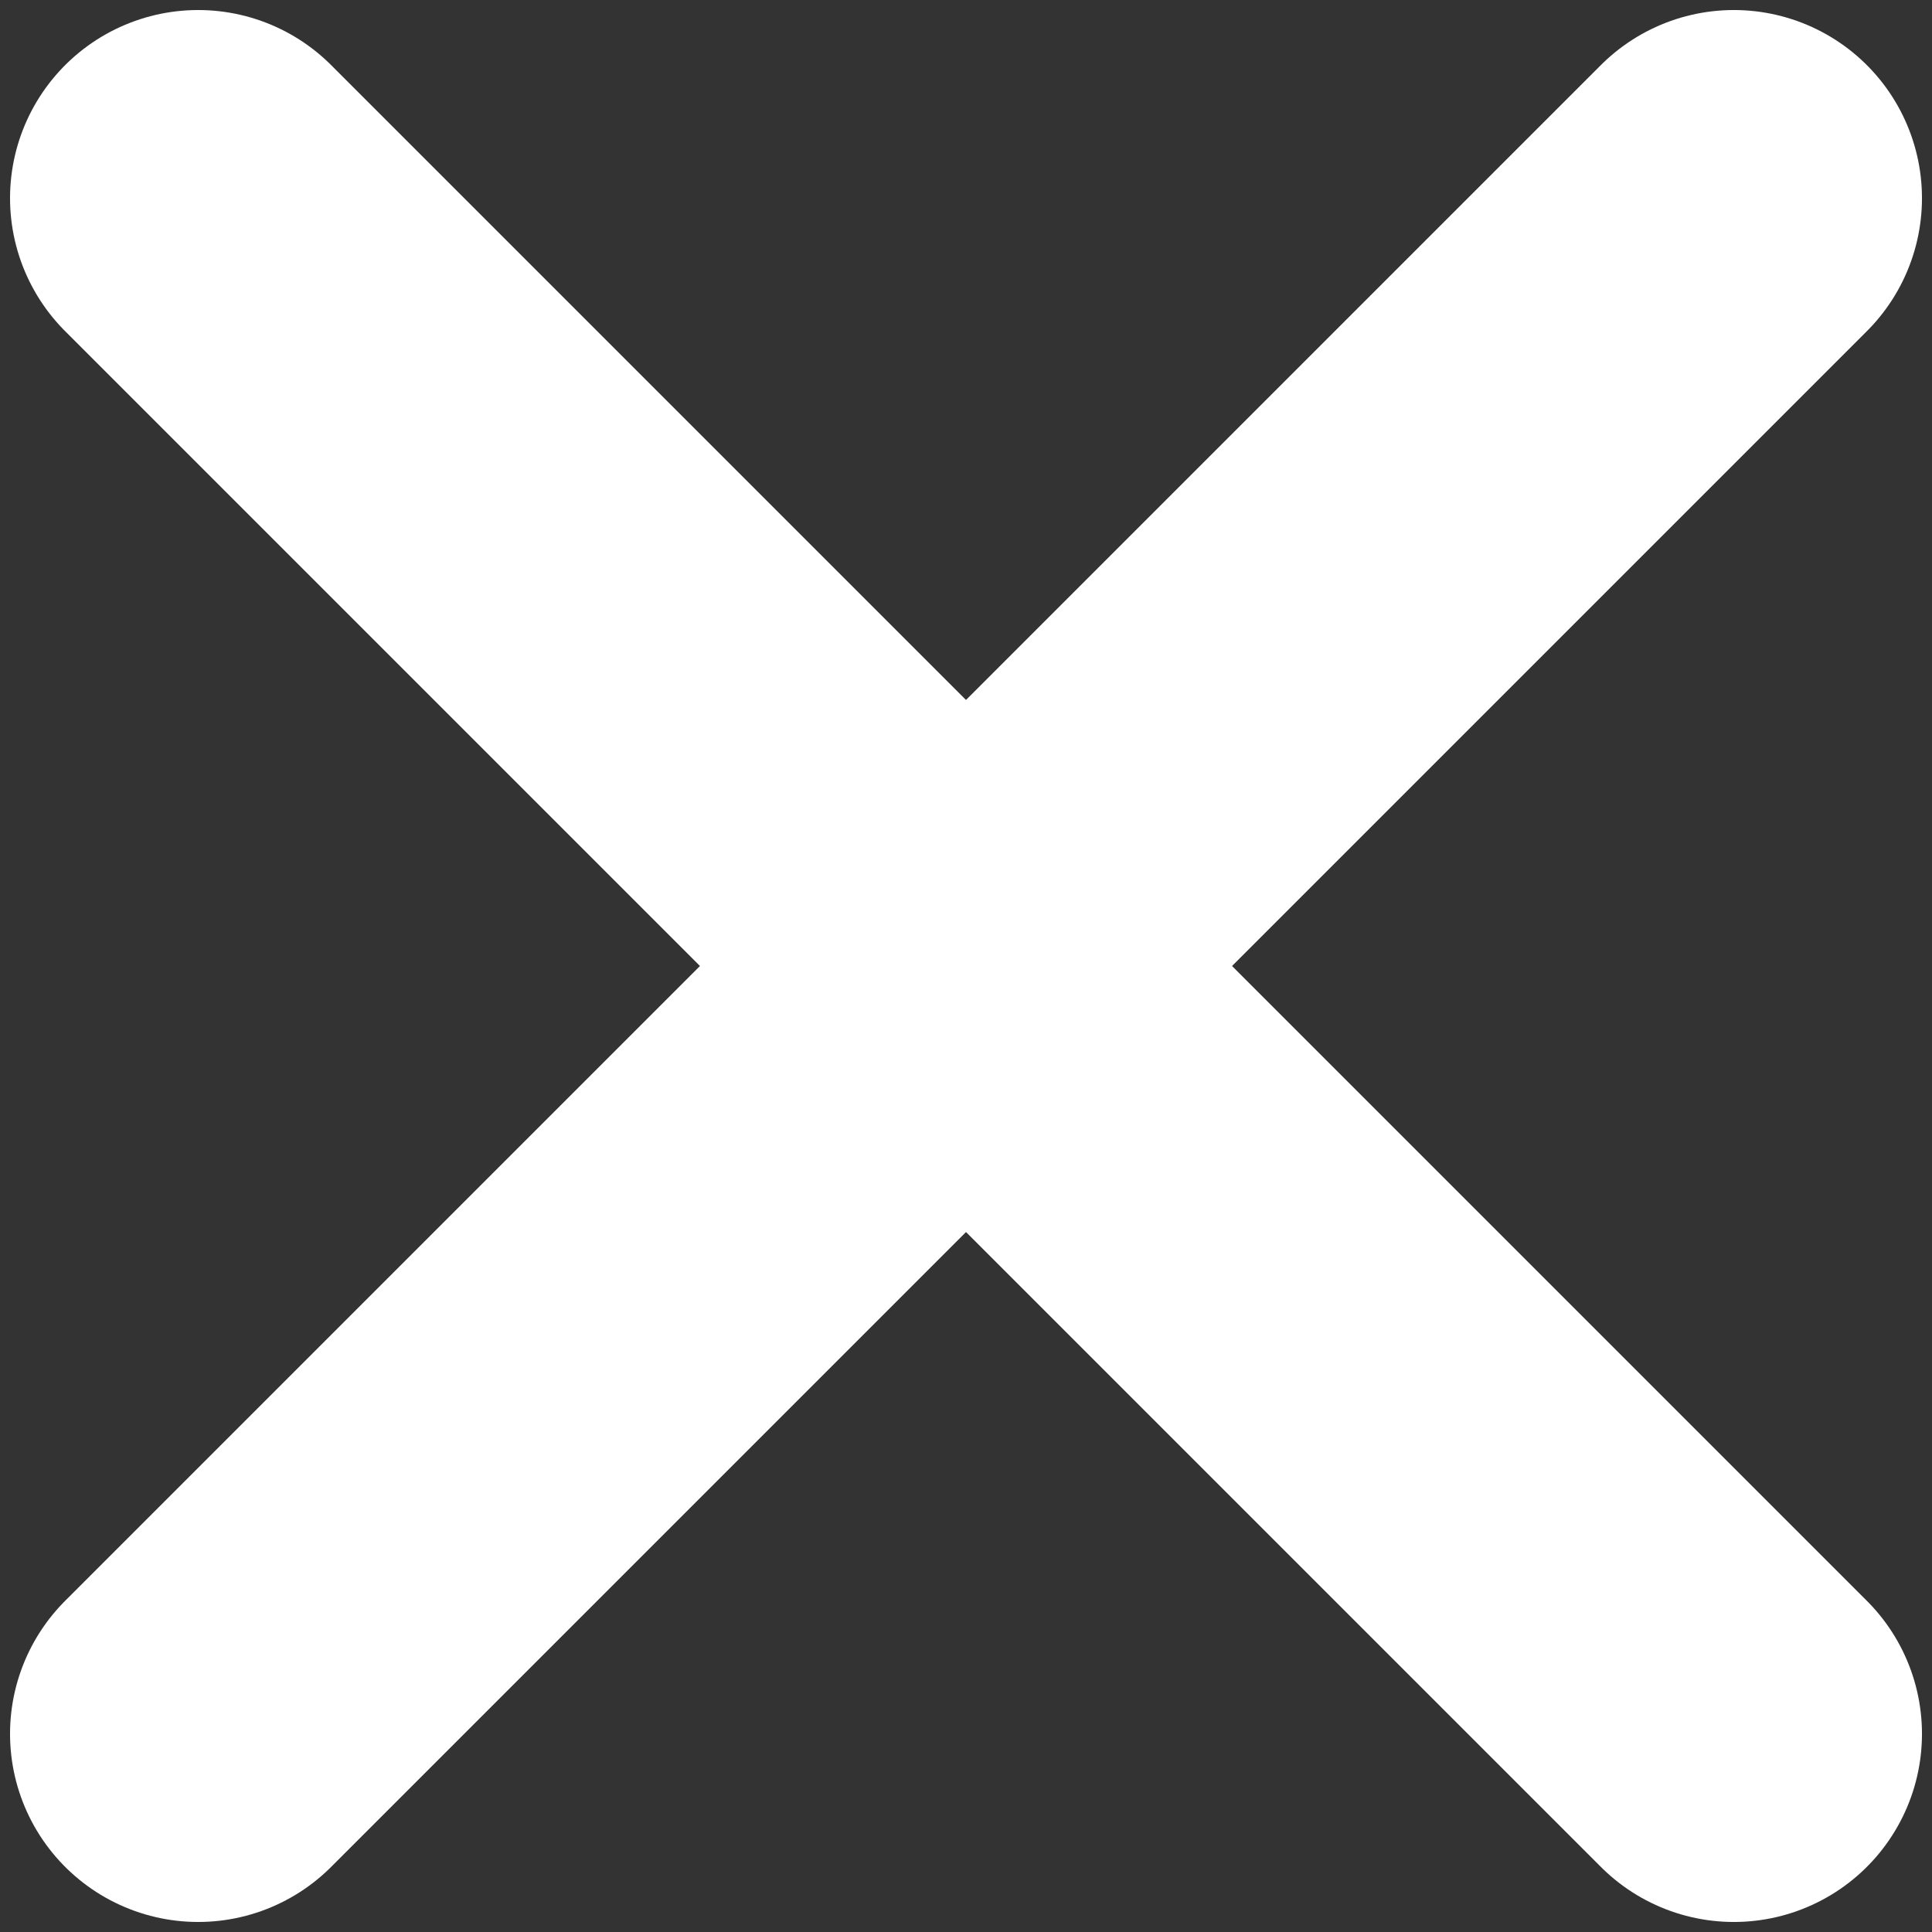
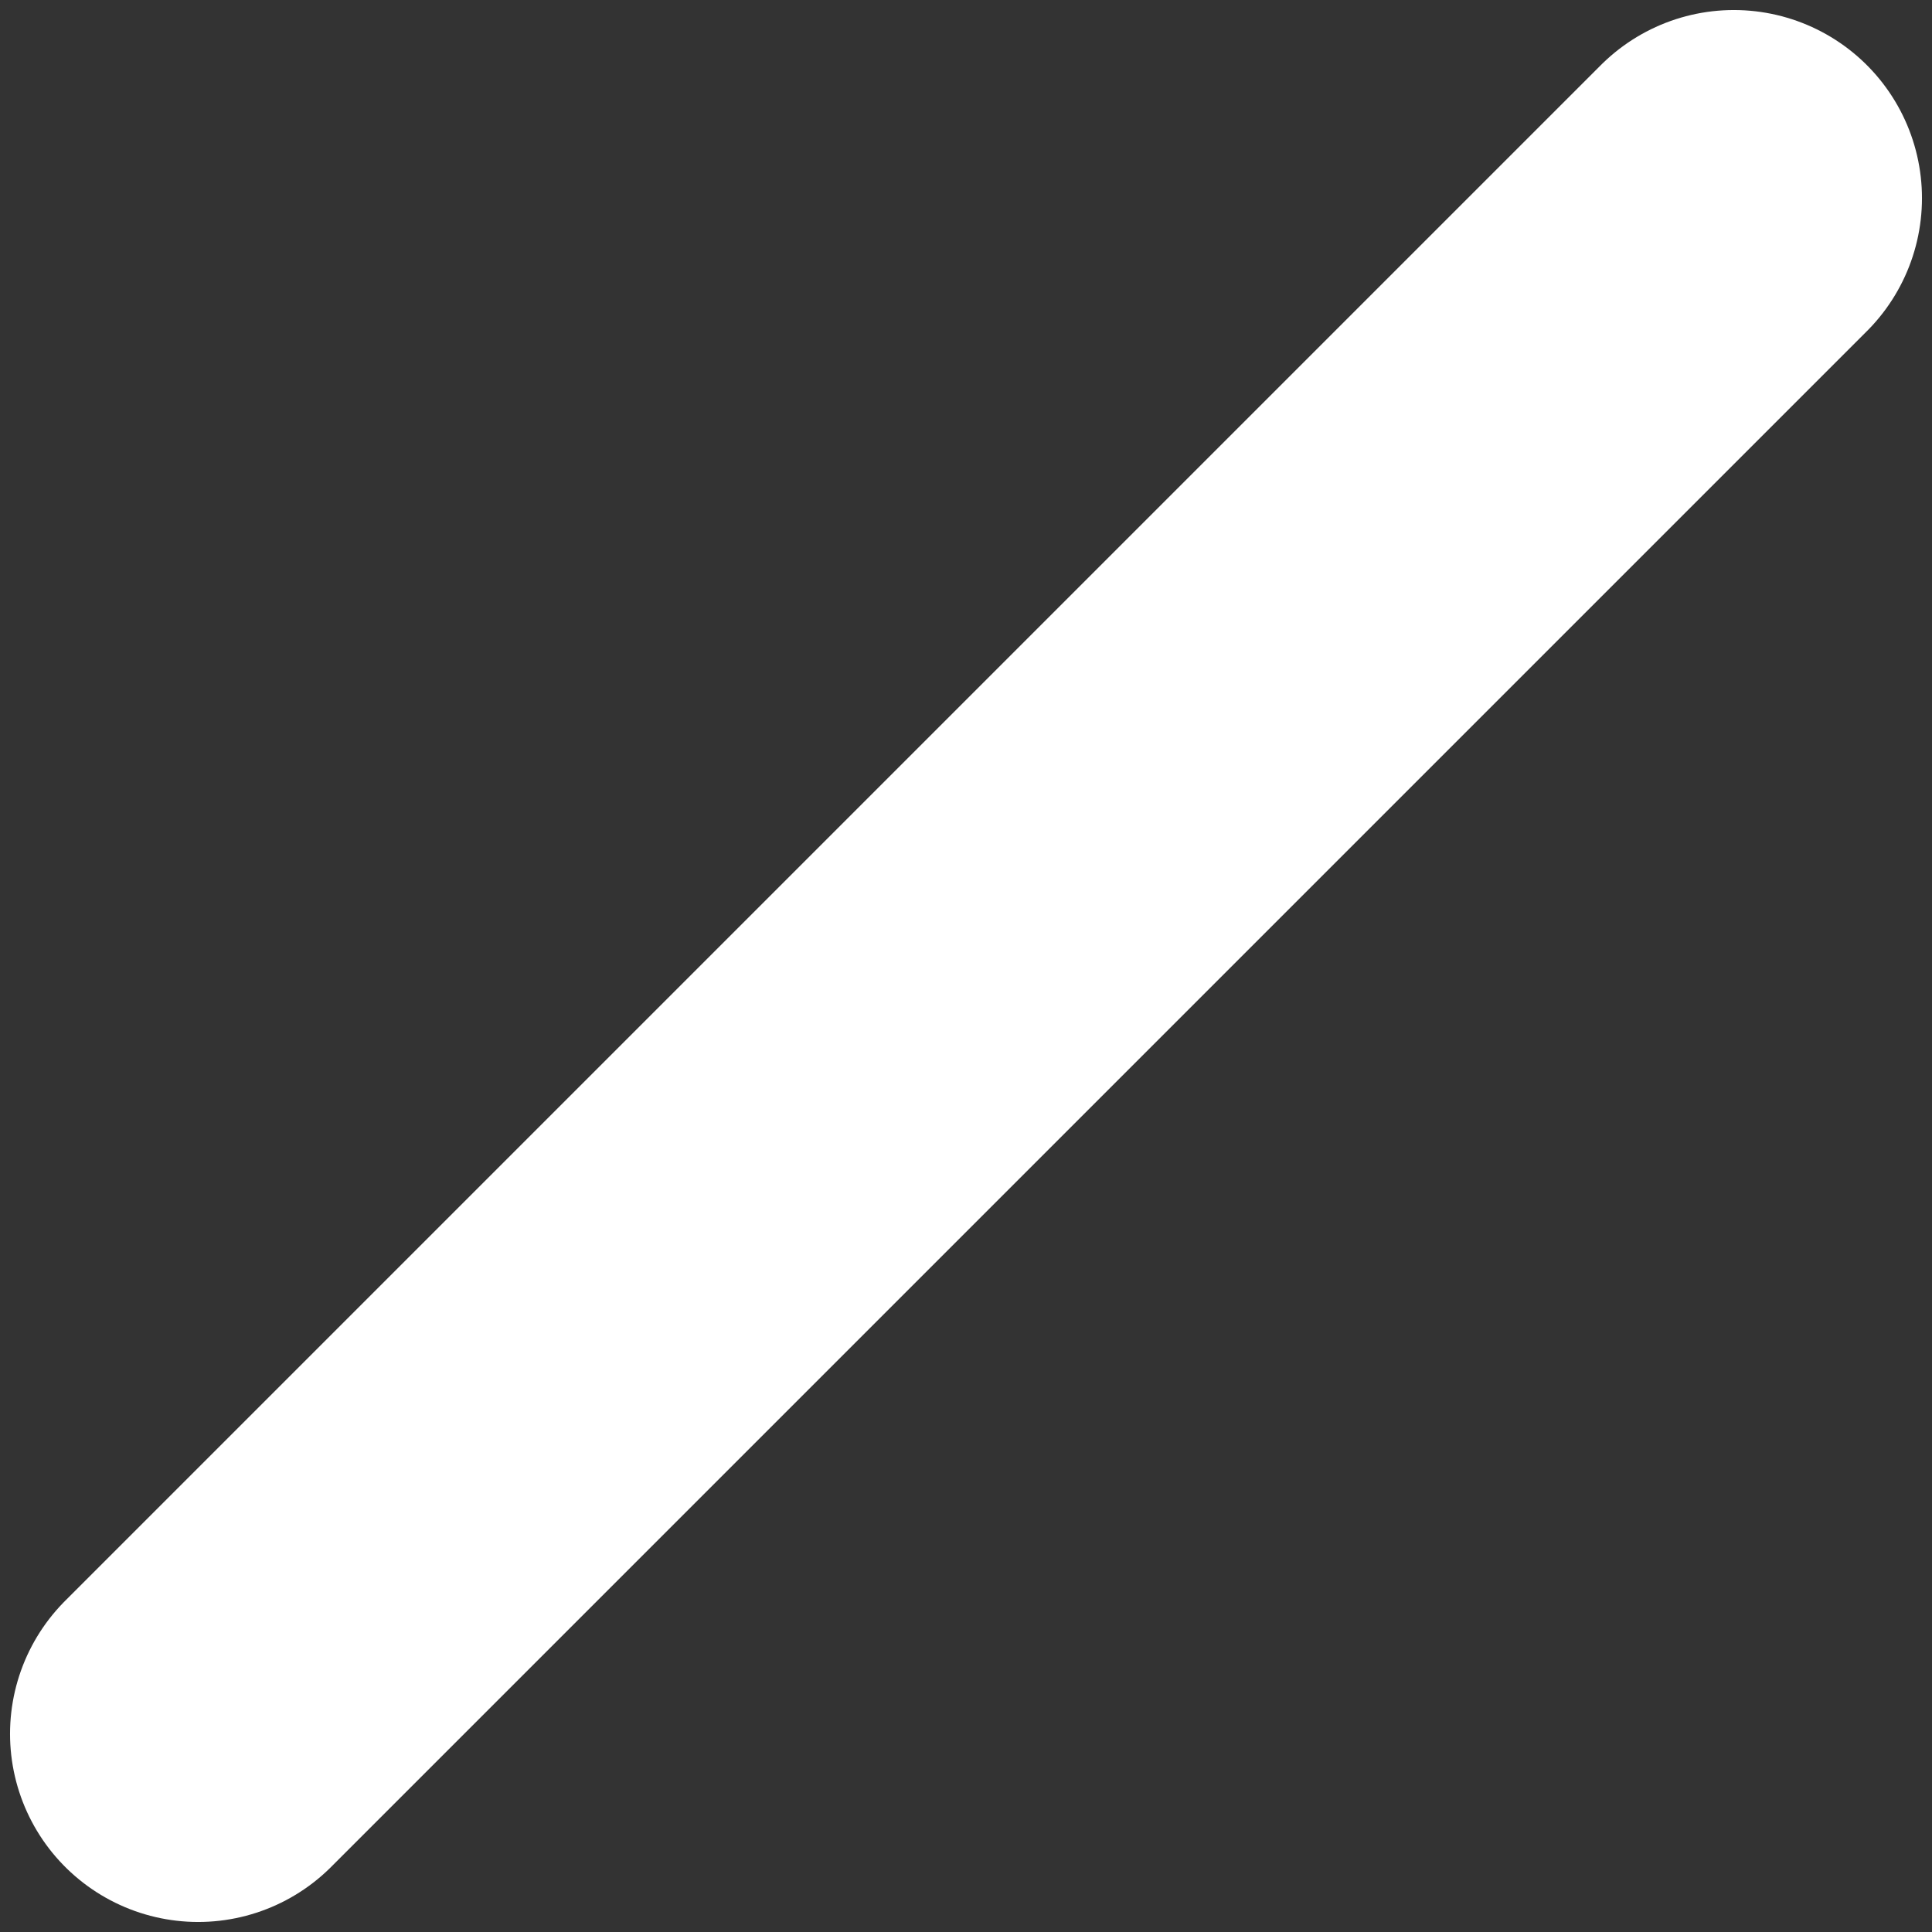
<svg xmlns="http://www.w3.org/2000/svg" width="39" height="39" viewBox="0 0 39 39" fill="none">
  <rect x="0" y="0" width="39" height="39" fill="#333333" stroke="none" />
-   <path d="M4 4L35 35M4 35L35 4" stroke="white" stroke-width="7.595" stroke-linecap="round" stroke-linejoin="round" />
+   <path d="M4 4M4 35L35 4" stroke="white" stroke-width="7.595" stroke-linecap="round" stroke-linejoin="round" />
</svg>